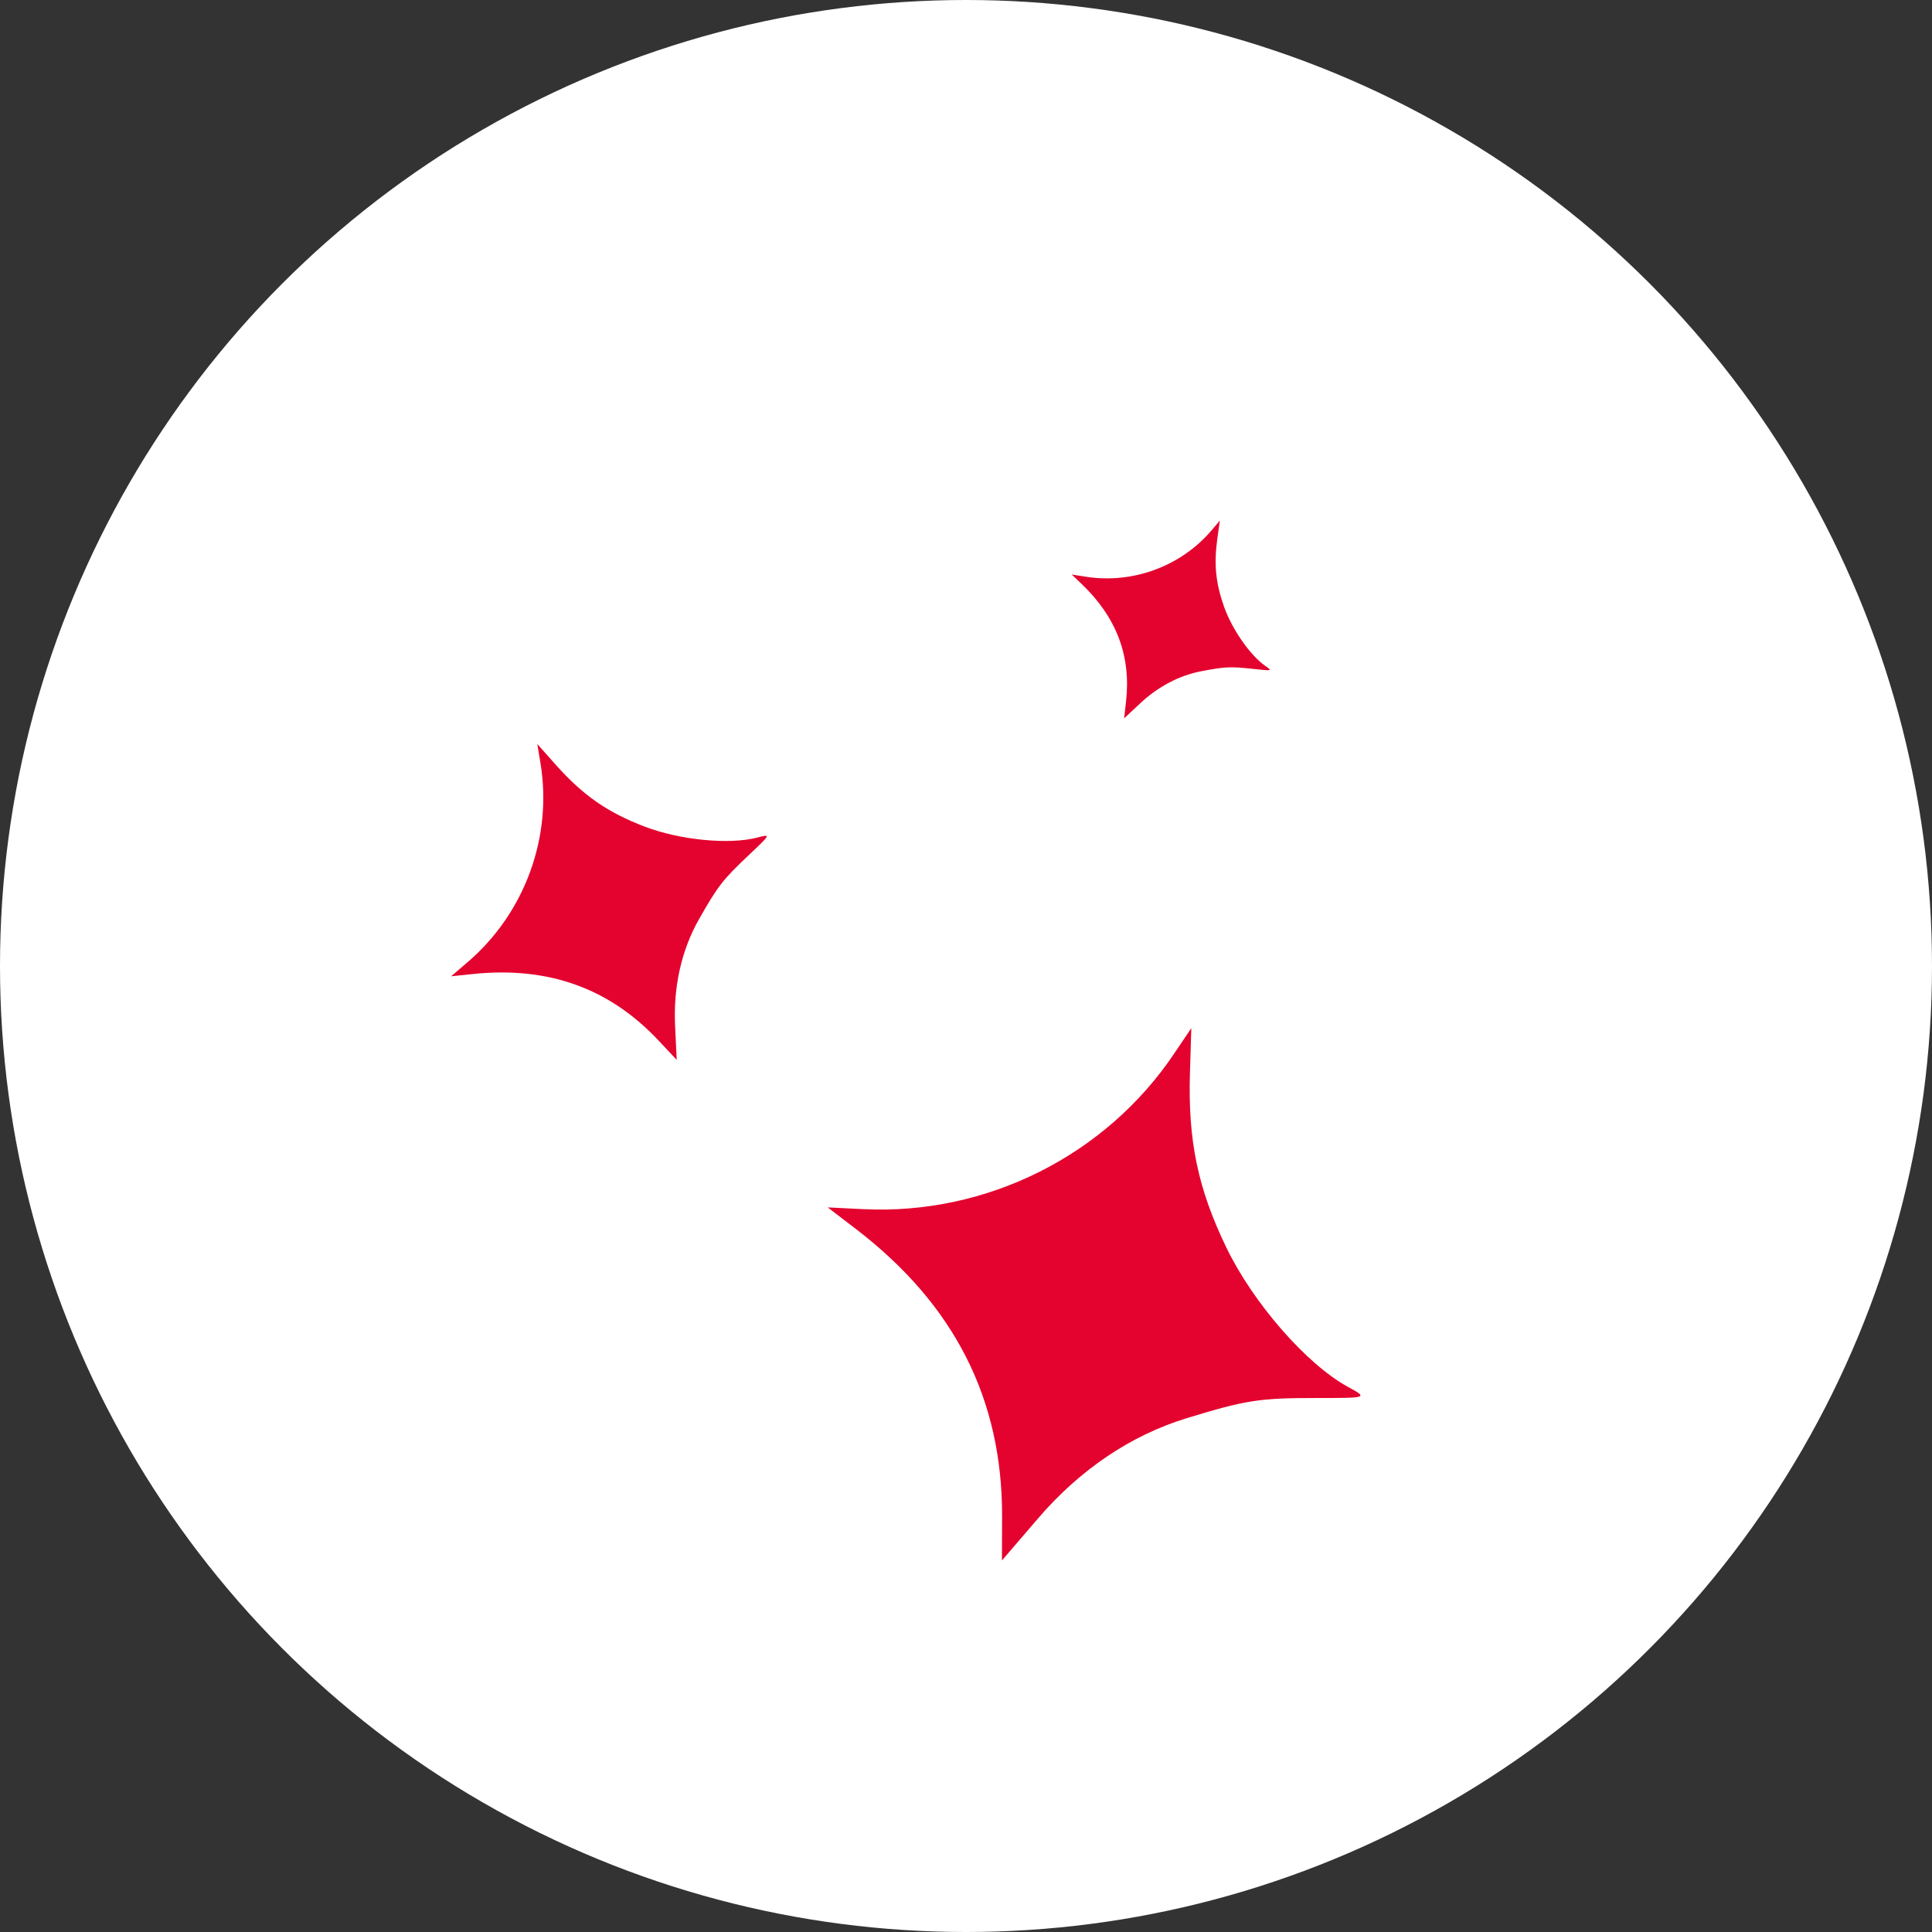
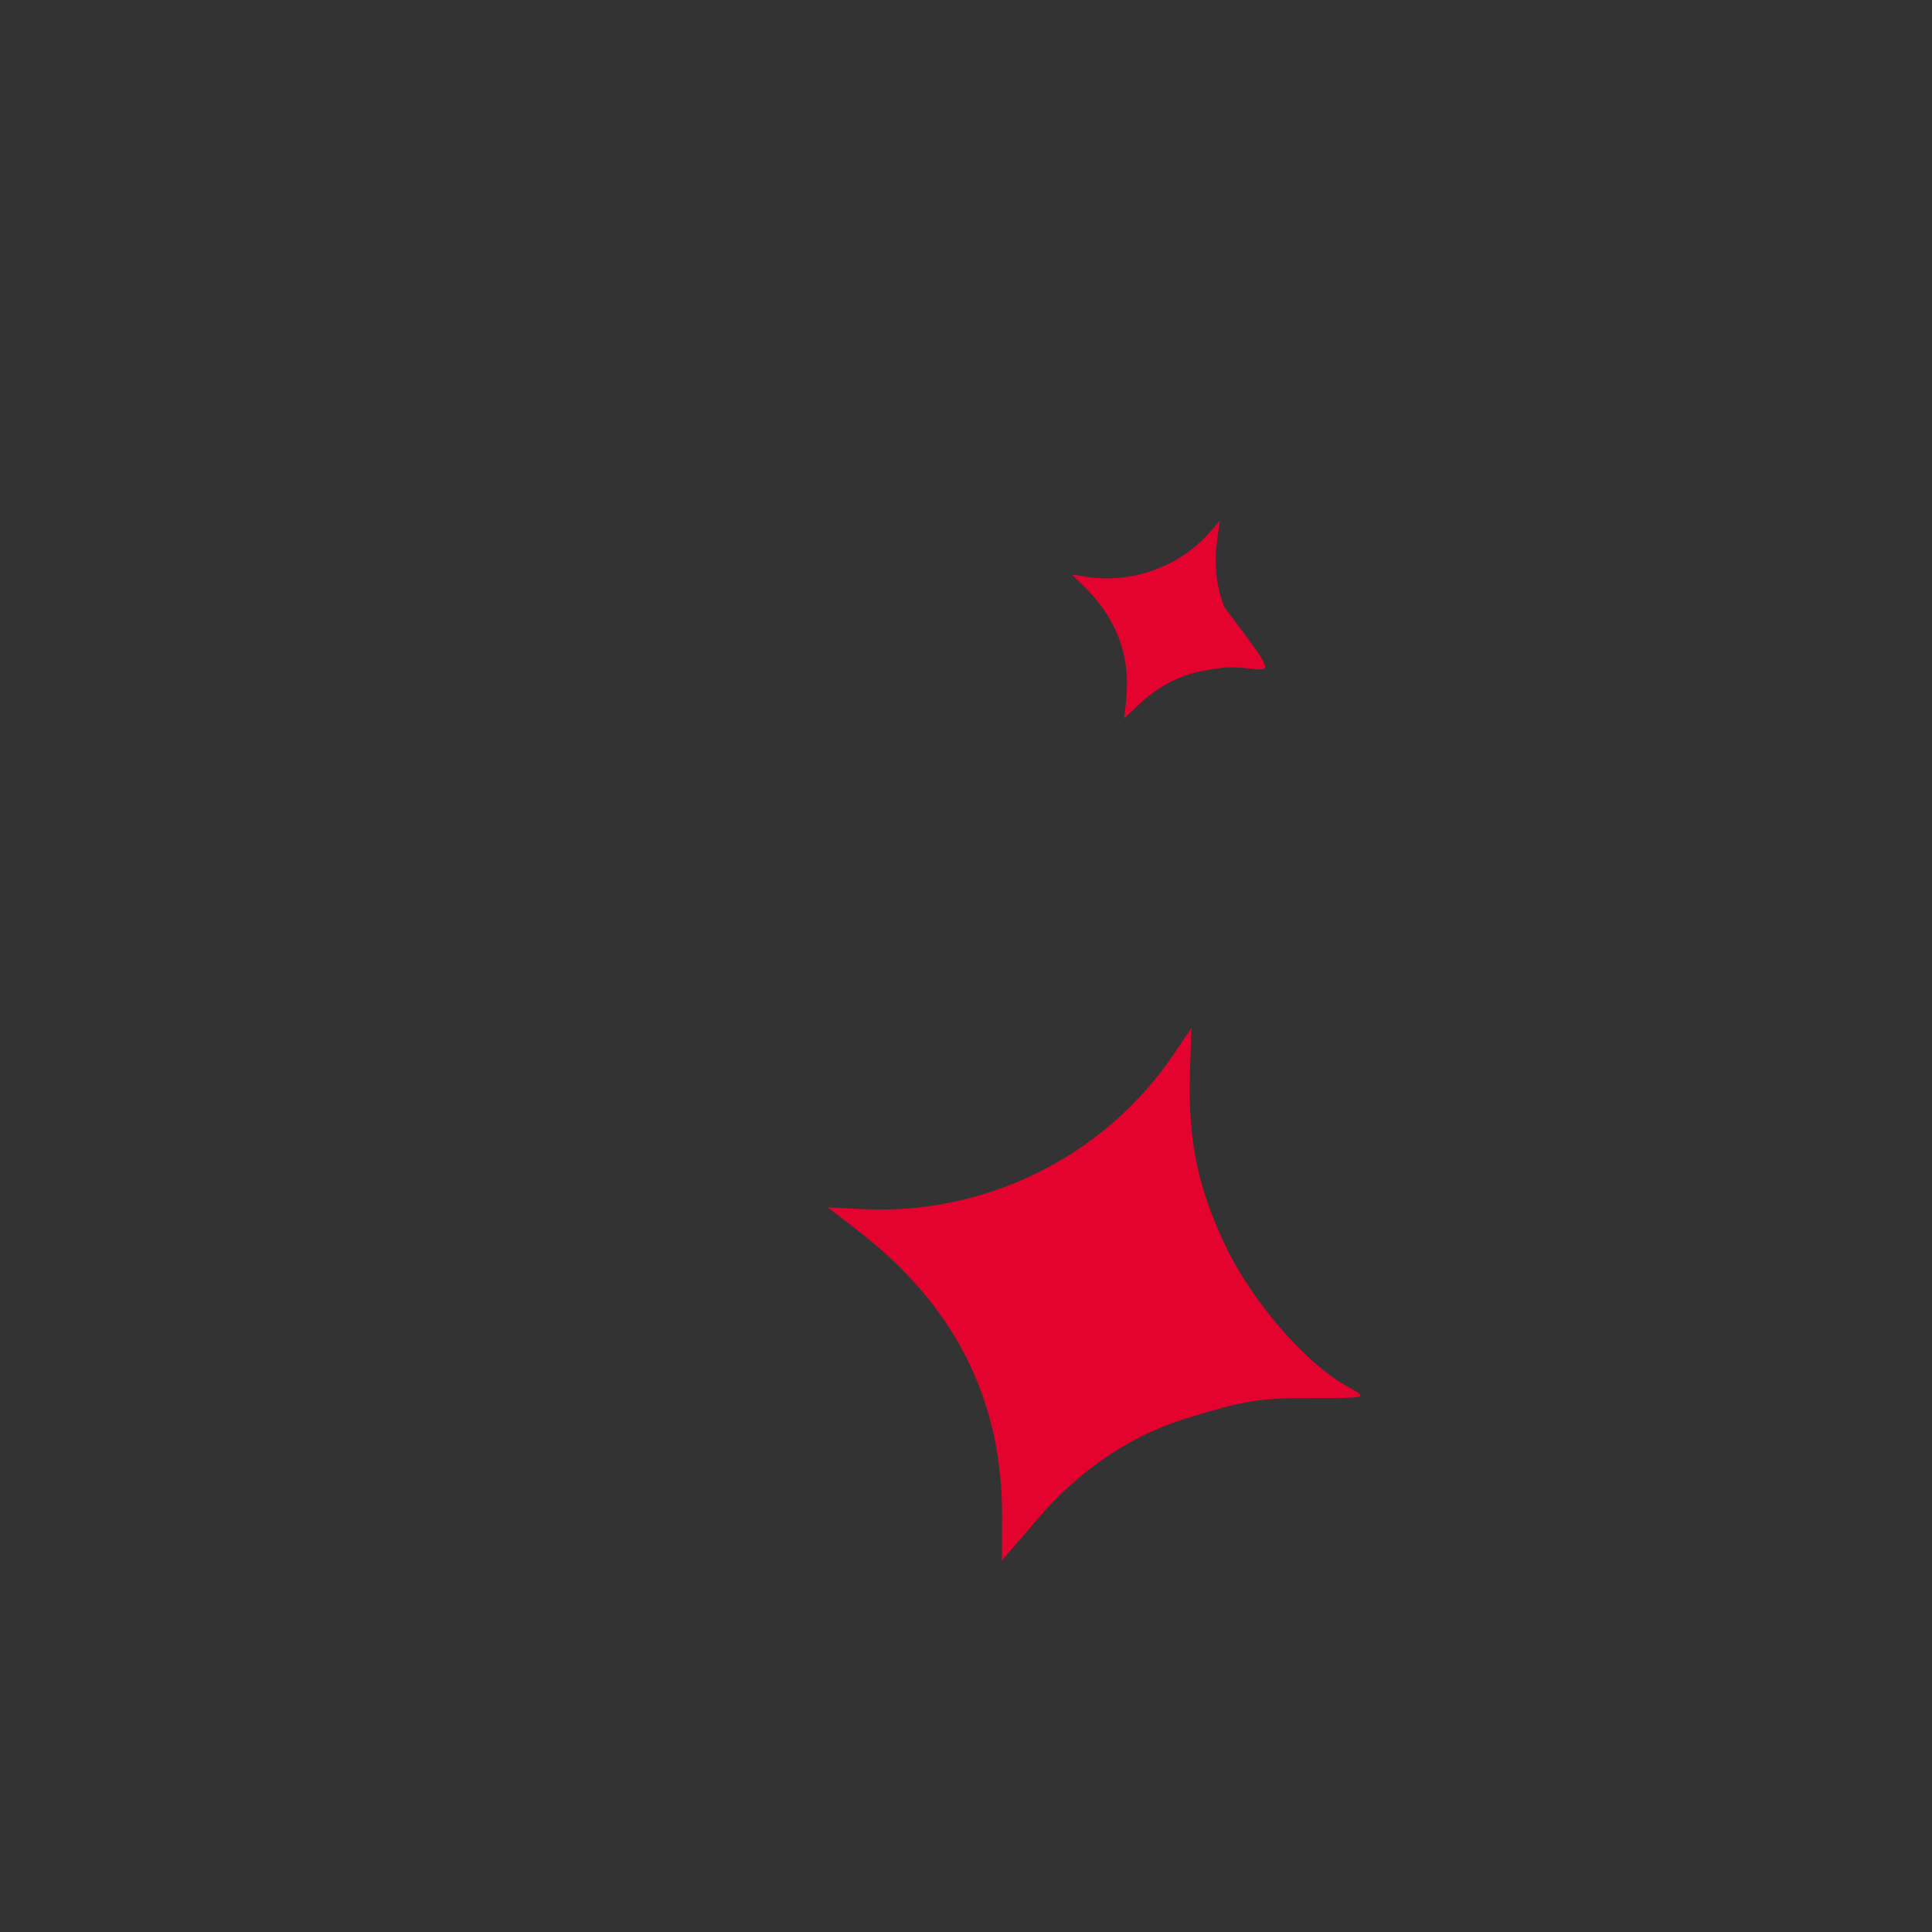
<svg xmlns="http://www.w3.org/2000/svg" width="56" height="56" viewBox="0 0 56 56" fill="none">
  <rect x="0" y="0" width="56" height="56" fill="#333333" stroke="none" />
-   <circle cx="28" cy="28" r="28" fill="white" />
-   <path d="M31.462 16.715C32.835 16.934 34.24 16.413 35.132 15.356L35.358 15.089L35.288 15.591C35.182 16.345 35.235 16.894 35.48 17.587C35.713 18.243 36.236 18.995 36.672 19.299C36.887 19.45 36.886 19.45 36.302 19.386C35.666 19.317 35.512 19.324 34.828 19.454C34.183 19.577 33.569 19.899 33.041 20.394L32.584 20.821L32.639 20.331C32.787 19.013 32.364 17.894 31.352 16.927L31.064 16.652L31.462 16.715Z" fill="#E4032E" />
-   <path d="M13.557 27.886C15.215 26.464 16.022 24.253 15.664 22.108L15.574 21.566L16.104 22.162C16.899 23.055 17.61 23.55 18.69 23.961C19.711 24.351 21.144 24.489 21.953 24.277C22.352 24.172 22.351 24.175 21.68 24.808C20.949 25.5 20.802 25.691 20.262 26.642C19.752 27.54 19.514 28.603 19.568 29.738L19.615 30.721L19.084 30.156C17.656 28.637 15.887 28.005 13.699 28.233L13.076 28.298L13.557 27.886Z" fill="#E4032E" />
+   <path d="M31.462 16.715C32.835 16.934 34.24 16.413 35.132 15.356L35.358 15.089L35.288 15.591C35.182 16.345 35.235 16.894 35.48 17.587C36.887 19.45 36.886 19.45 36.302 19.386C35.666 19.317 35.512 19.324 34.828 19.454C34.183 19.577 33.569 19.899 33.041 20.394L32.584 20.821L32.639 20.331C32.787 19.013 32.364 17.894 31.352 16.927L31.064 16.652L31.462 16.715Z" fill="#E4032E" />
  <path d="M25.026 35.048C28.597 35.222 32.042 33.499 34.028 30.547L34.531 29.801L34.491 31.105C34.432 33.061 34.721 34.449 35.542 36.152C36.319 37.764 37.867 39.54 39.067 40.197C39.659 40.521 39.655 40.522 38.145 40.522C36.499 40.522 36.109 40.583 34.397 41.107C32.781 41.601 31.303 42.597 30.091 44.009L29.042 45.23L29.046 43.962C29.056 40.55 27.663 37.809 24.805 35.62L23.992 34.997L25.026 35.048Z" fill="#E4032E" />
</svg>